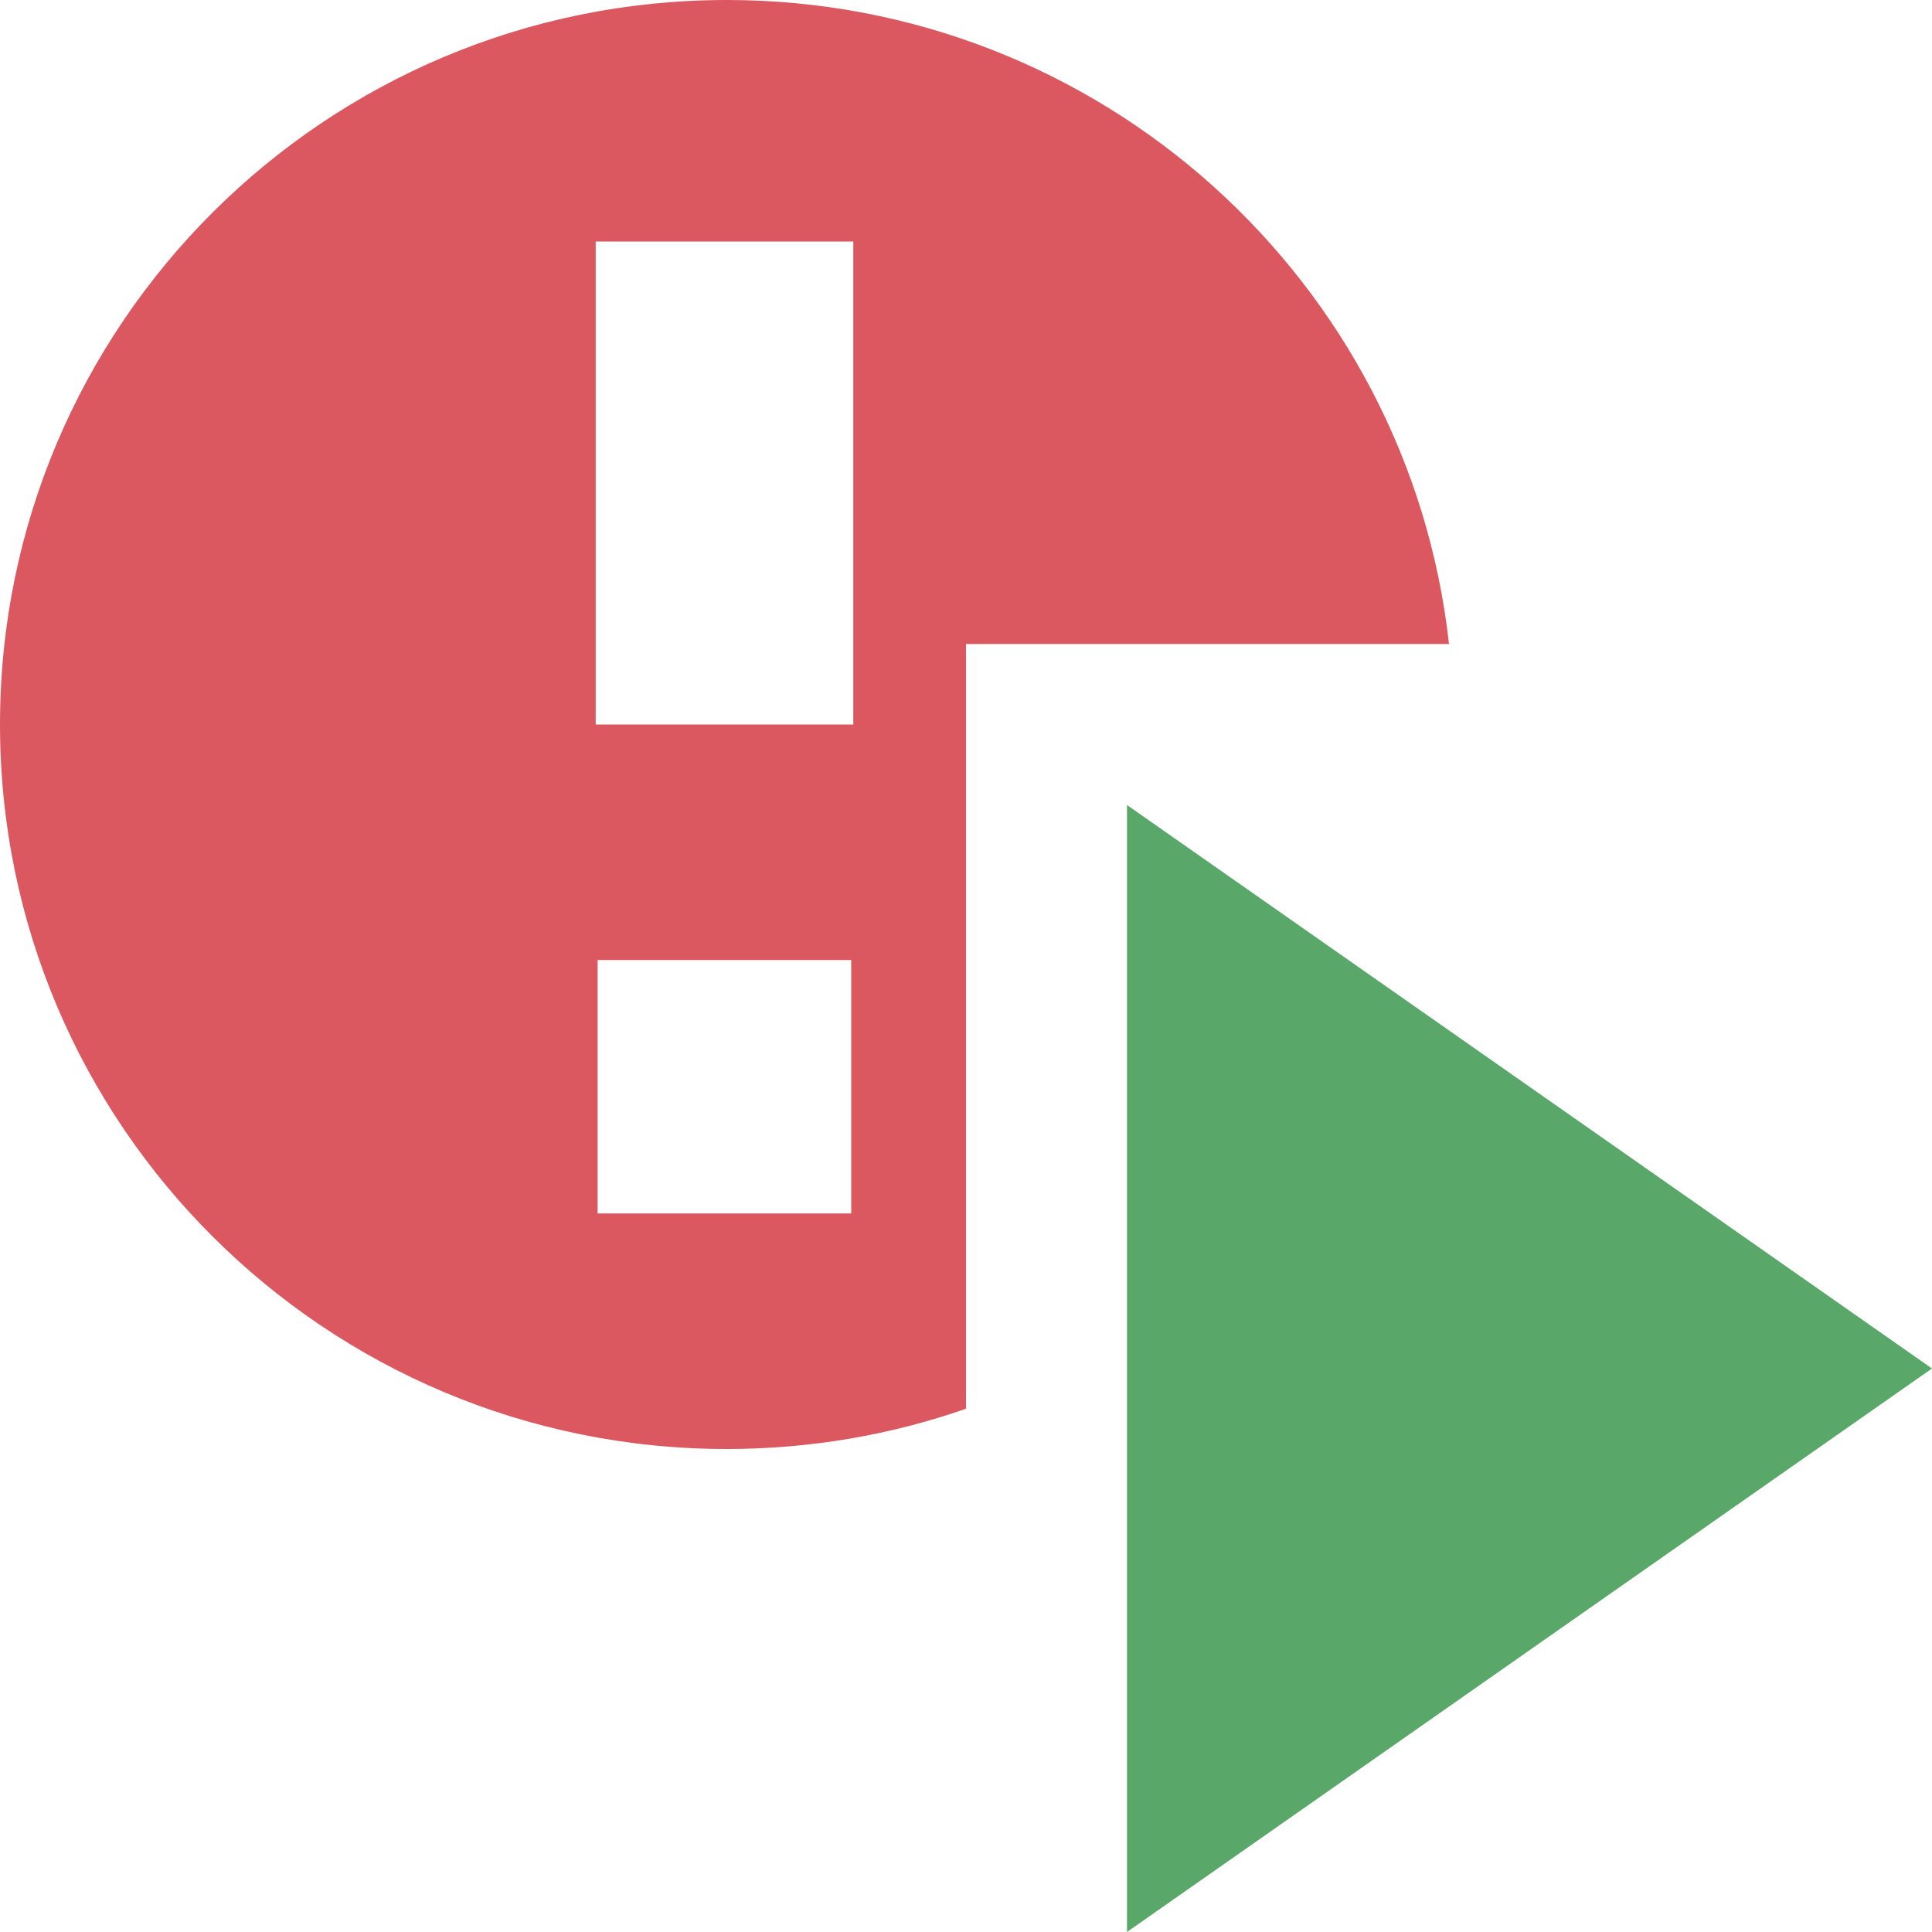
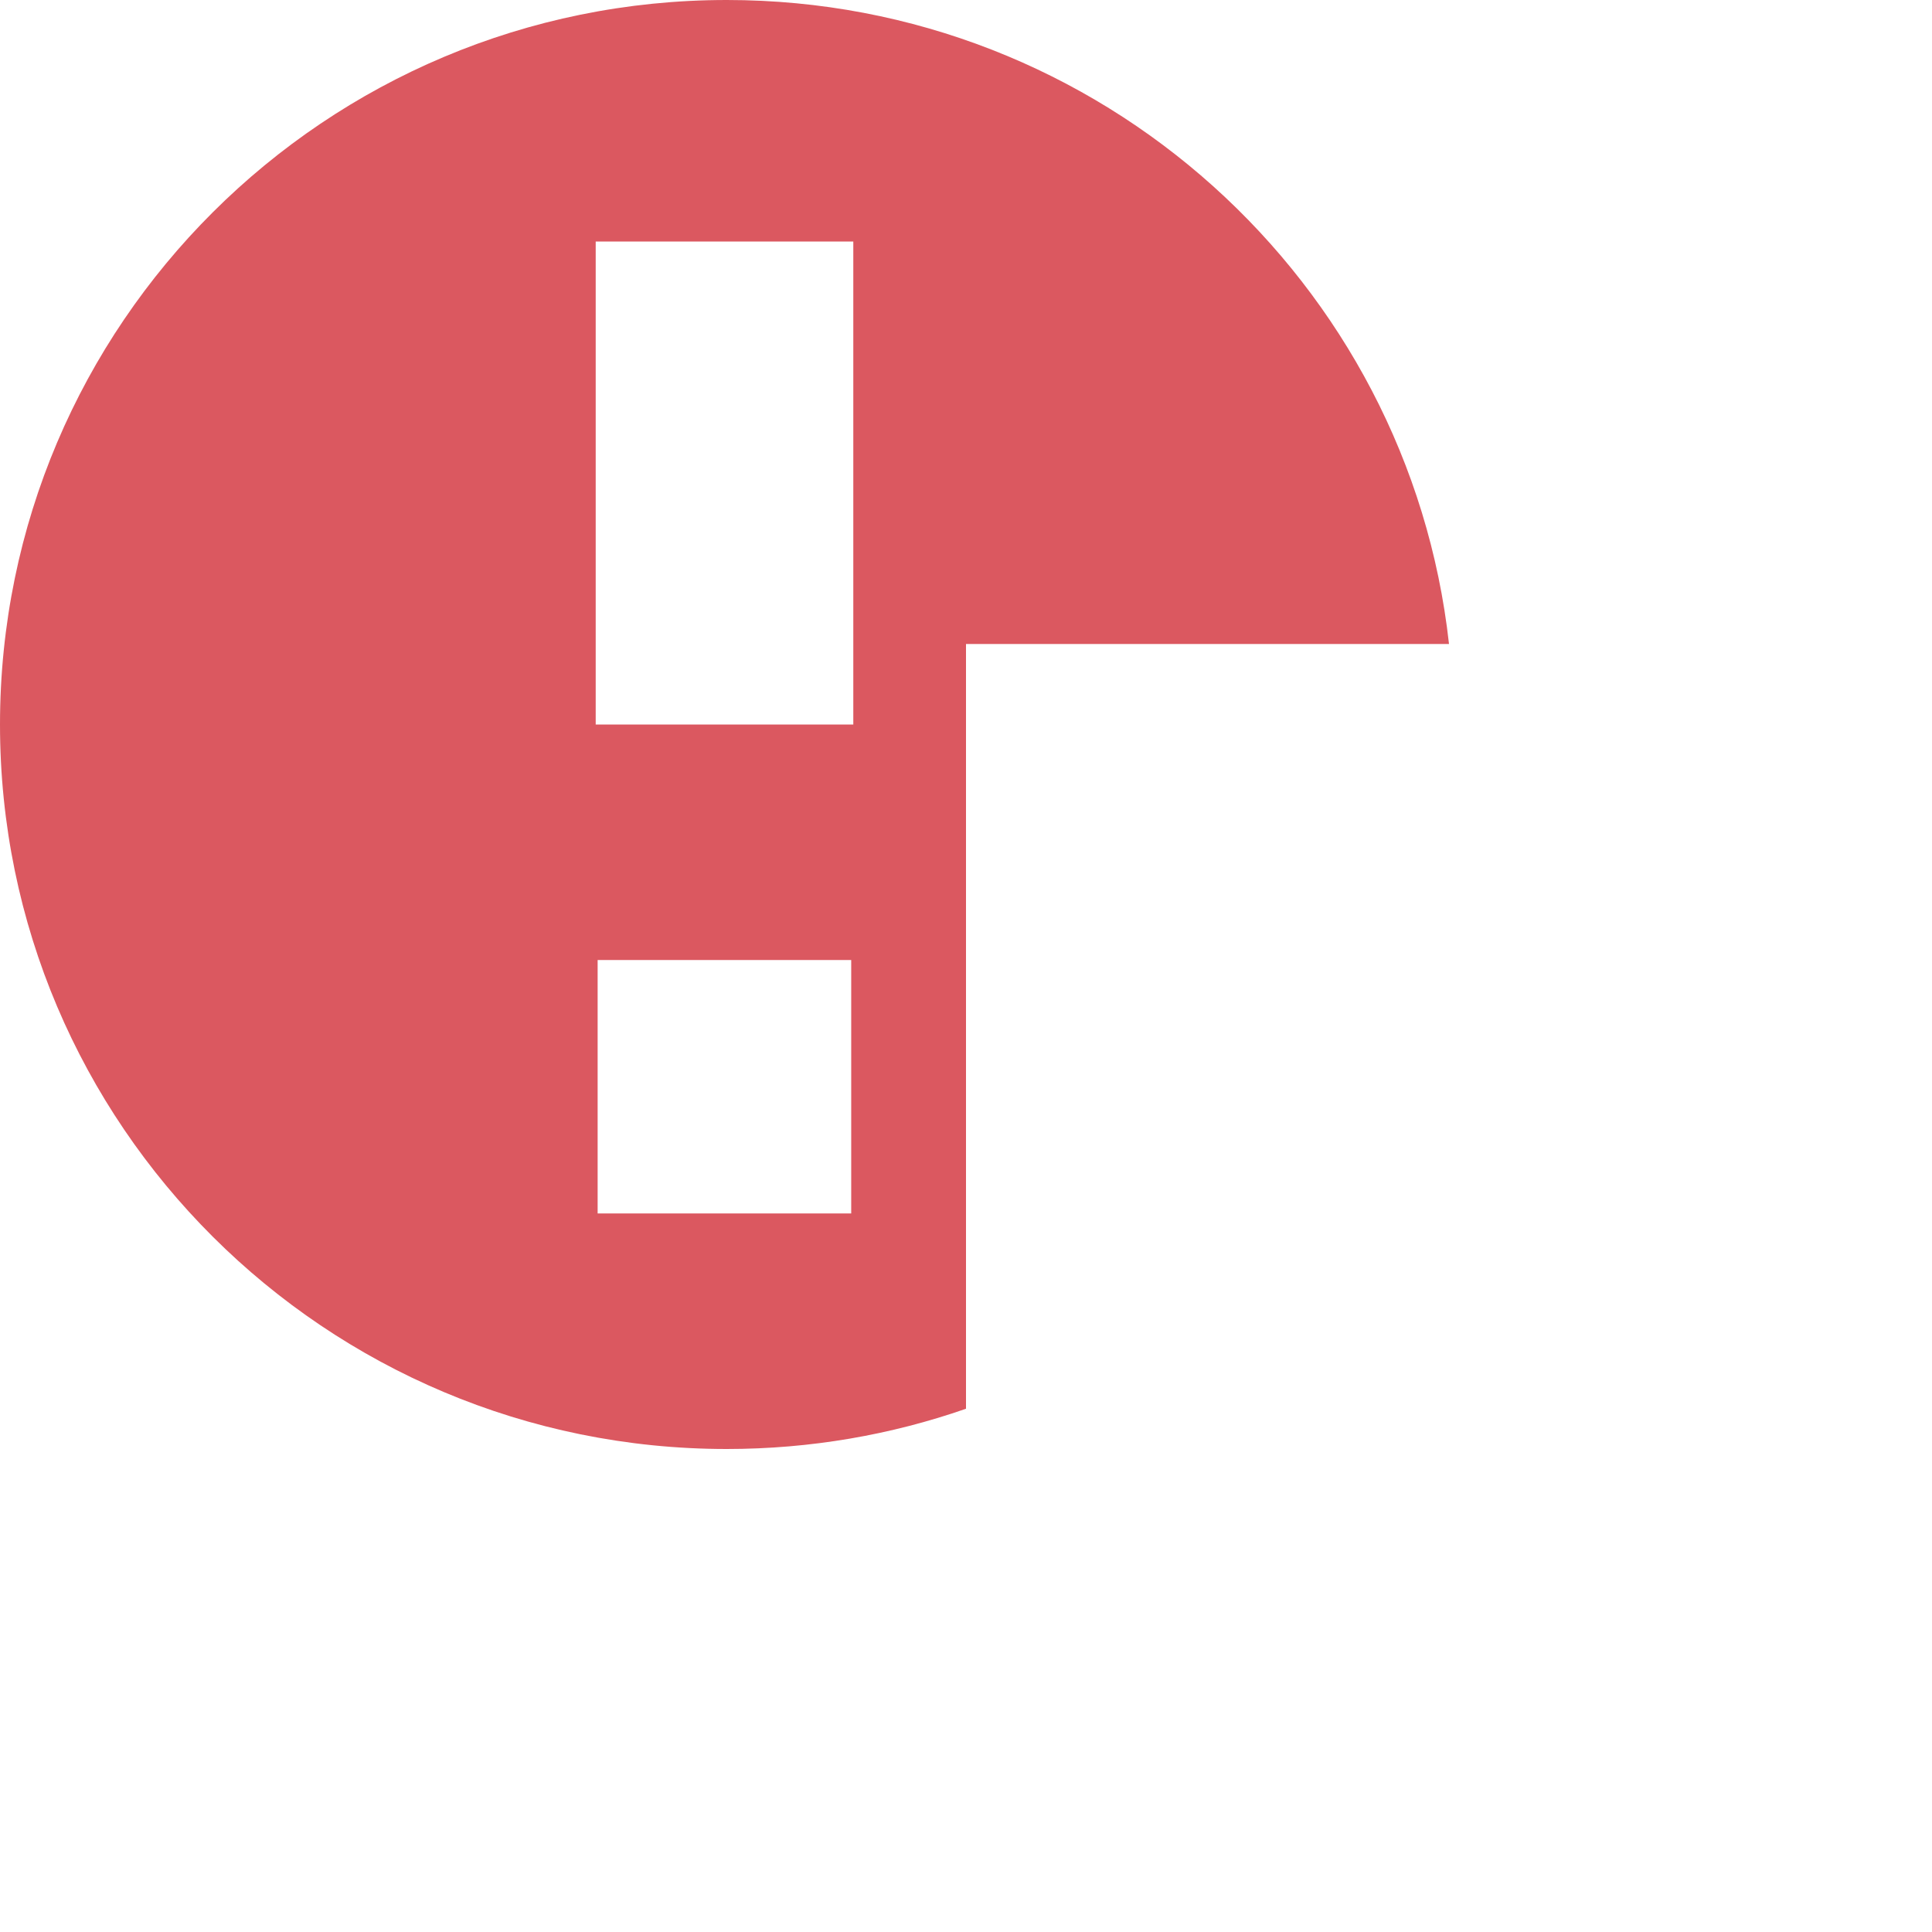
<svg xmlns="http://www.w3.org/2000/svg" width="12" height="12" viewBox="0 0 12 12">
  <g fill="none" fill-rule="evenodd">
-     <polygon fill="#59A869" points="7 5 12 8.5 7 12" />
-     <path fill="#DB5860" d="M9,4 L6,4 L6,8.75 C5.535,8.912 5.034,9 4.514,9 C2.021,9 0,6.985 0,4.5 C0,2.015 2.021,0 4.514,0 C6.837,0 8.751,1.75 9,4 Z M3.7,1.5 L3.7,4.5 L5.3,4.5 L5.3,1.5 L3.7,1.5 Z M3.712,5.963 L3.712,7.537 L5.287,7.537 L5.287,5.963 L3.712,5.963 Z" />
+     <path fill="#DB5860" d="M9,4 L6,4 L6,8.75 C5.535,8.912 5.034,9 4.514,9 C2.021,9 0,6.985 0,4.5 C0,2.015 2.021,0 4.514,0 C6.837,0 8.751,1.75 9,4 M3.7,1.5 L3.7,4.5 L5.3,4.5 L5.3,1.5 L3.7,1.5 Z M3.712,5.963 L3.712,7.537 L5.287,7.537 L5.287,5.963 L3.712,5.963 Z" />
  </g>
</svg>